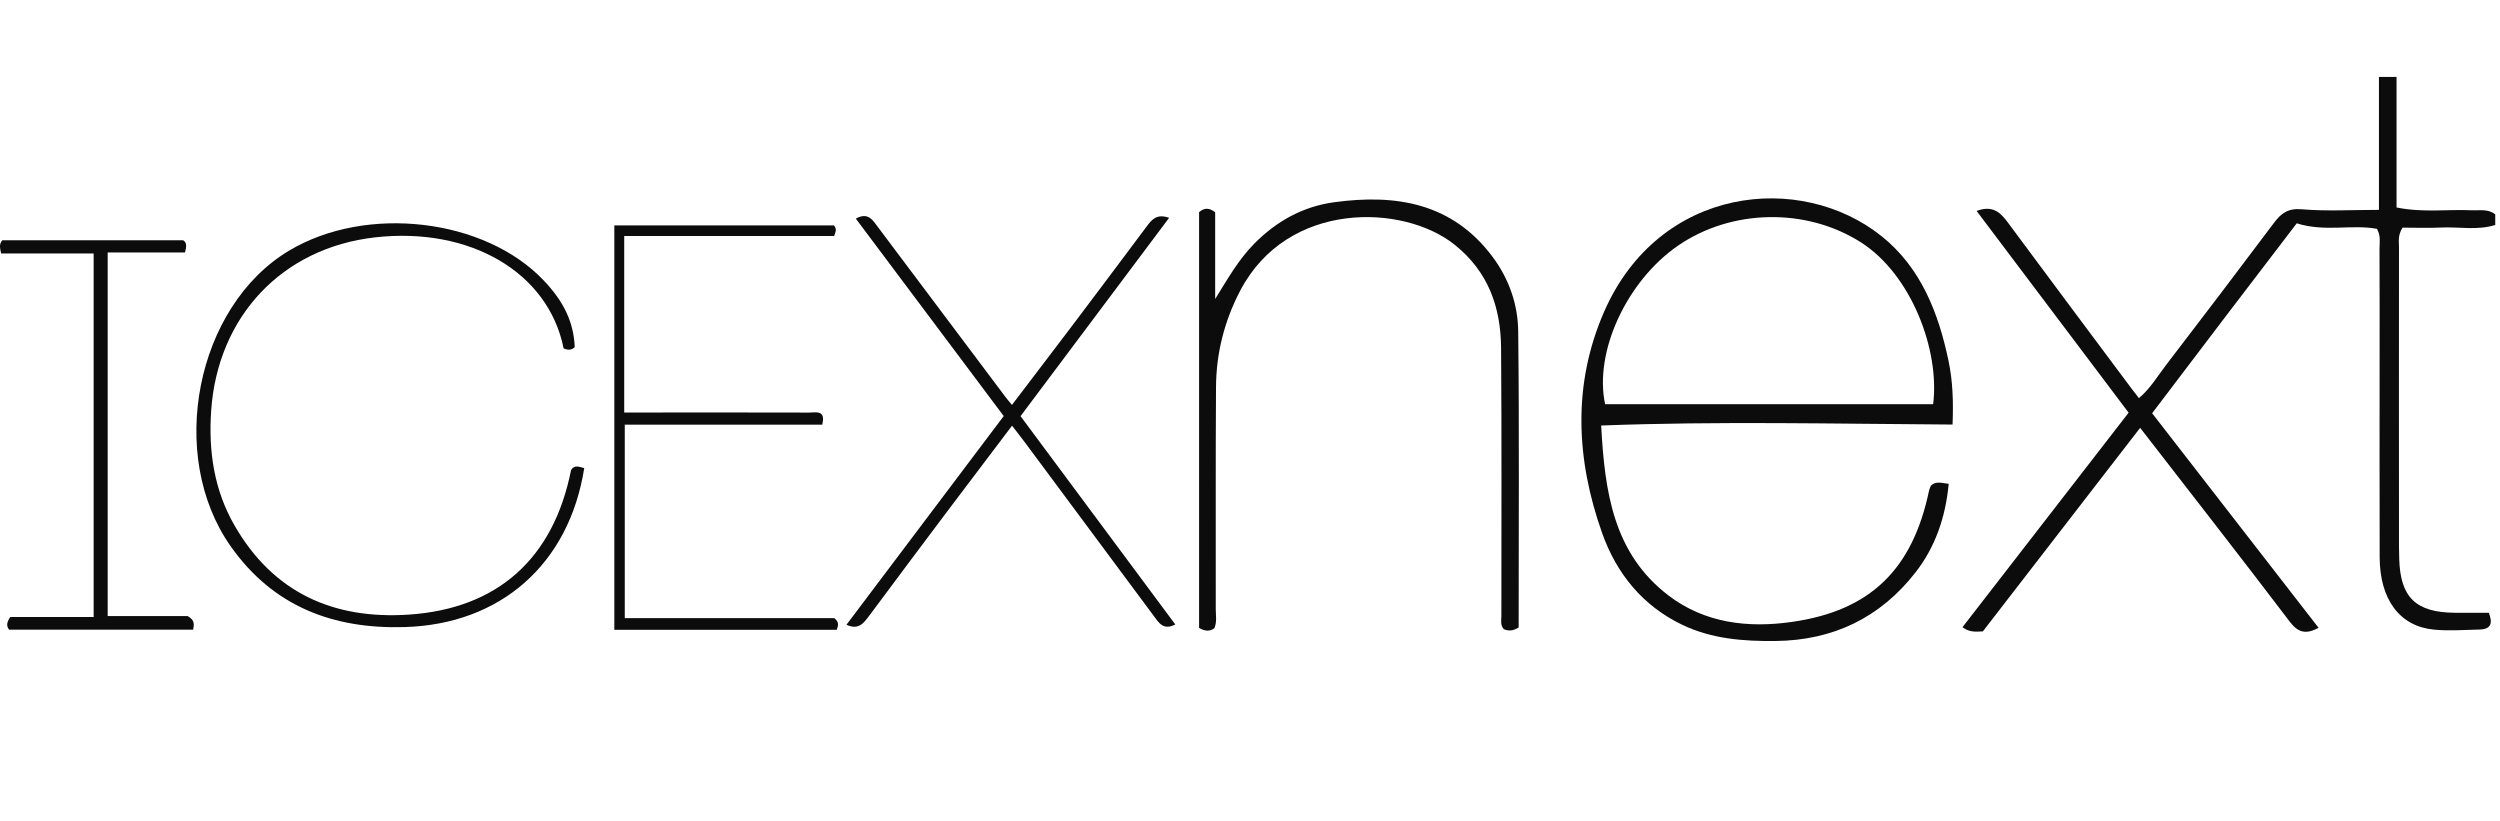
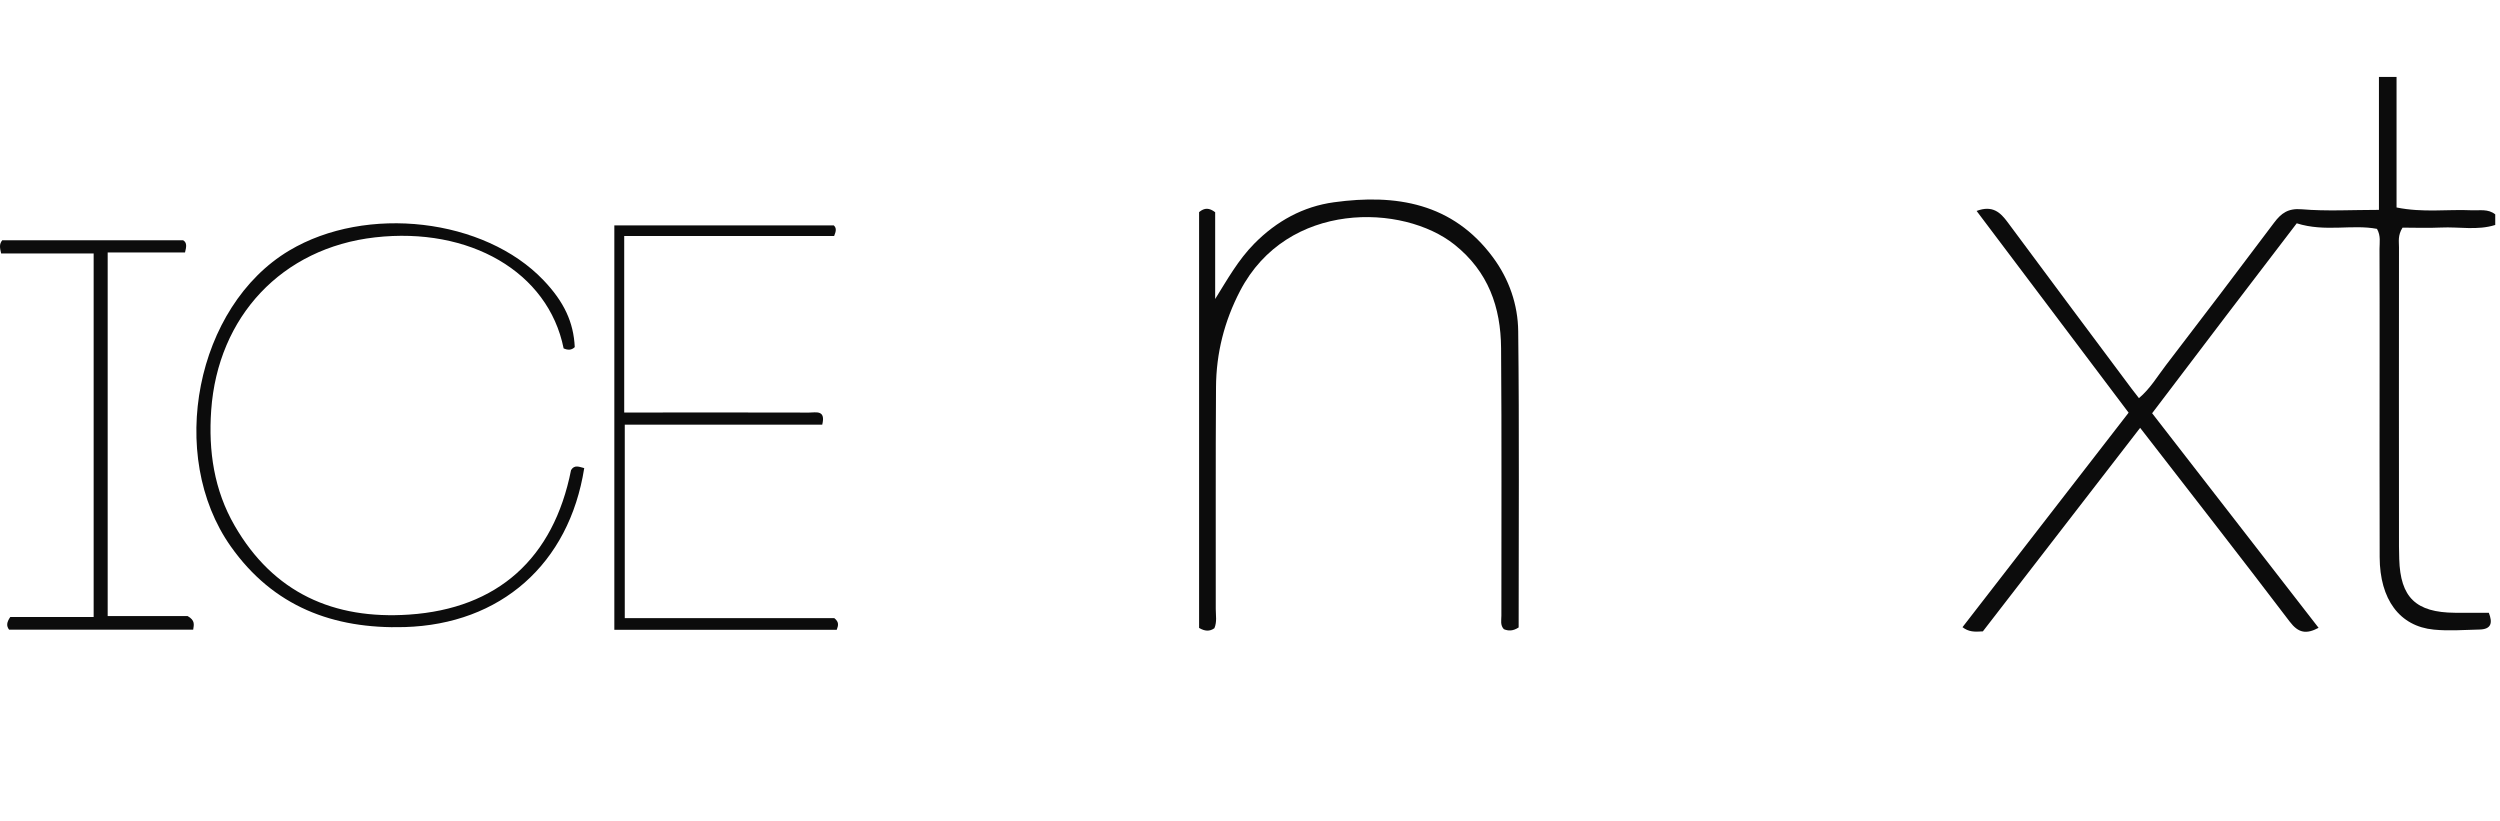
<svg xmlns="http://www.w3.org/2000/svg" width="195" height="64" viewBox="0 0 195 64" fill="none">
  <g clip-path="url(#clip0_1375_1376)">
    <g clip-path="url(#clip1_1375_1376)">
      <path d="M194.629 17.547C193.238 17.987 191.811 17.682 190.401 17.748C189.364 17.797 188.322 17.756 187.398 17.756C187.016 18.366 187.121 18.836 187.121 19.279C187.113 27.067 187.115 34.855 187.121 42.644C187.121 42.965 187.129 43.284 187.14 43.606C187.228 46.605 188.44 47.774 191.486 47.796C192.352 47.801 193.216 47.796 194.128 47.796C194.436 48.579 194.329 49.082 193.403 49.104C192.212 49.132 191.014 49.225 189.834 49.11C187.168 48.849 185.625 46.757 185.614 43.463C185.598 38.24 185.609 33.019 185.609 27.796C185.609 25 185.614 22.207 185.601 19.411C185.601 18.919 185.716 18.405 185.405 17.852C183.467 17.478 181.361 18.119 179.146 17.418C177.458 19.628 175.55 22.122 173.647 24.618C171.764 27.092 169.886 29.572 167.866 32.233C172.165 37.775 176.493 43.353 180.85 48.97C179.888 49.484 179.272 49.376 178.601 48.491C174.785 43.466 170.898 38.495 166.931 33.371C162.772 38.754 158.678 44.054 154.664 49.247C153.996 49.294 153.559 49.291 153.075 48.92C157.37 43.375 161.647 37.849 166.032 32.189C162.112 26.985 158.172 21.759 154.175 16.453C155.418 15.991 156.023 16.557 156.605 17.346C159.816 21.687 163.052 26.009 166.28 30.336C166.442 30.553 166.609 30.762 166.838 31.056C167.72 30.311 168.27 29.363 168.919 28.516C171.761 24.816 174.579 21.096 177.381 17.368C177.939 16.626 178.475 16.235 179.53 16.323C181.474 16.488 183.44 16.37 185.557 16.37V6H186.931V16.183C188.985 16.601 190.898 16.315 192.792 16.401C193.419 16.428 194.076 16.274 194.629 16.722V17.547Z" fill="#0C0C0C" />
-       <path d="M152.3 33.115C143.08 33.06 134.054 32.846 124.891 33.19C125.172 38.35 125.826 43.163 130.161 46.462C132.987 48.612 136.352 48.992 139.726 48.516C145.903 47.647 149.177 44.409 150.466 38.267C150.494 38.135 150.563 38.014 150.618 37.871C151.016 37.506 151.442 37.676 151.998 37.739C151.756 40.343 150.95 42.669 149.416 44.64C146.667 48.172 142.994 49.954 138.477 49.998C135.979 50.023 133.529 49.836 131.242 48.747C128.135 47.268 126.09 44.741 124.971 41.591C122.928 35.845 122.642 29.976 125.125 24.307C129.422 14.484 140.454 13.365 146.772 18.429C149.831 20.882 151.203 24.403 151.987 28.156C152.317 29.728 152.369 31.32 152.3 33.112V33.115ZM150.785 31.526C151.313 27.331 149.097 21.423 145.155 18.905C140.88 16.175 135.036 16.299 130.882 19.163C126.887 21.918 124.322 27.447 125.199 31.526H150.785Z" fill="#0C0C0C" />
      <path d="M118.453 48.942C117.994 49.239 117.647 49.217 117.301 49.077C117.007 48.763 117.108 48.379 117.108 48.024C117.103 41.063 117.139 34.105 117.084 27.147C117.059 23.961 116.091 21.184 113.449 19.078C109.449 15.889 100.407 15.623 96.726 22.691C95.492 25.06 94.865 27.556 94.849 30.196C94.81 35.963 94.838 41.734 94.829 47.502C94.829 47.996 94.934 48.505 94.722 49.002C94.346 49.269 93.974 49.239 93.529 48.978V16.546C93.95 16.192 94.321 16.2 94.783 16.554V23.323C95.734 21.797 96.578 20.277 97.834 19.004C99.574 17.242 101.642 16.106 104.053 15.776C108.88 15.114 113.304 15.823 116.451 20.073C117.713 21.778 118.398 23.768 118.42 25.838C118.508 33.528 118.455 41.217 118.455 48.942H118.453Z" fill="#0C0C0C" />
      <path d="M45.57 36.513C44.388 44.005 39.047 48.692 31.561 48.912C25.98 49.077 21.309 47.304 18.002 42.622C12.979 35.515 15.289 23.884 22.555 19.546C28.578 15.95 37.793 17.027 42.398 21.863C43.998 23.543 44.74 25.129 44.831 27.075C44.567 27.334 44.27 27.312 43.962 27.174C42.761 21.198 36.608 17.679 29.251 18.515C21.994 19.339 16.988 24.686 16.473 32.005C16.251 35.18 16.693 38.215 18.302 41.002C21.328 46.248 26.027 48.334 31.899 47.939C38.827 47.474 43.176 43.551 44.542 36.667C44.809 36.222 45.188 36.42 45.573 36.513H45.57Z" fill="#0C0C0C" />
-       <path d="M79.599 32.456C83.638 37.893 87.638 43.273 91.673 48.708C90.733 49.2 90.376 48.56 89.983 48.029C86.626 43.513 83.275 38.996 79.921 34.479C79.627 34.083 79.322 33.698 78.939 33.203C77.262 35.422 75.635 37.561 74.021 39.708C71.932 42.487 69.848 45.269 67.775 48.06C67.349 48.631 66.945 49.159 66.024 48.73C70.112 43.306 74.178 37.913 78.29 32.453C74.447 27.323 70.615 22.209 66.755 17.055C67.728 16.5 68.1 17.209 68.523 17.772C71.819 22.163 75.115 26.553 78.412 30.943C78.543 31.122 78.692 31.287 78.934 31.584C80.482 29.547 81.994 27.57 83.495 25.583C85.48 22.954 87.459 20.321 89.427 17.682C89.826 17.148 90.2 16.642 91.192 16.989C87.313 22.165 83.475 27.287 79.605 32.456H79.599Z" fill="#0C0C0C" />
      <path d="M48.688 18.41V32.175C49.719 32.175 50.711 32.175 51.701 32.175C55.5 32.175 59.302 32.17 63.102 32.181C63.638 32.181 64.424 31.947 64.135 33.123H48.732V48.216H65.078C65.466 48.53 65.389 48.785 65.265 49.123H47.918V17.583H65.037C65.271 17.8 65.205 18.055 65.062 18.41H48.685H48.688Z" fill="#0C0C0C" />
-       <path d="M0.088 19.768C-0.013 19.317 -0.074 19.051 0.174 18.743H14.288C14.593 18.927 14.546 19.238 14.431 19.694H8.399V48.051H14.631C15.228 48.389 15.129 48.714 15.069 49.112H0.707C0.484 48.816 0.52 48.532 0.801 48.128H7.305V19.768H0.088Z" fill="#0C0C0C" />
+       <path d="M0.088 19.768C-0.013 19.317 -0.074 19.051 0.174 18.743H14.288C14.593 18.927 14.546 19.238 14.431 19.694H8.399V48.051H14.631C15.228 48.389 15.129 48.714 15.069 49.112H0.707C0.484 48.816 0.52 48.532 0.801 48.128H7.305V19.768H0.088" fill="#0C0C0C" />
    </g>
  </g>
  <defs>
    <clipPath id="clip0_1375_1376">
      <rect width="194.628" height="64" fill="white" />
    </clipPath>
    <clipPath id="clip1_1375_1376">
      <rect width="194.628" height="51.999" fill="white" transform="translate(0 6)" />
    </clipPath>
  </defs>
</svg>